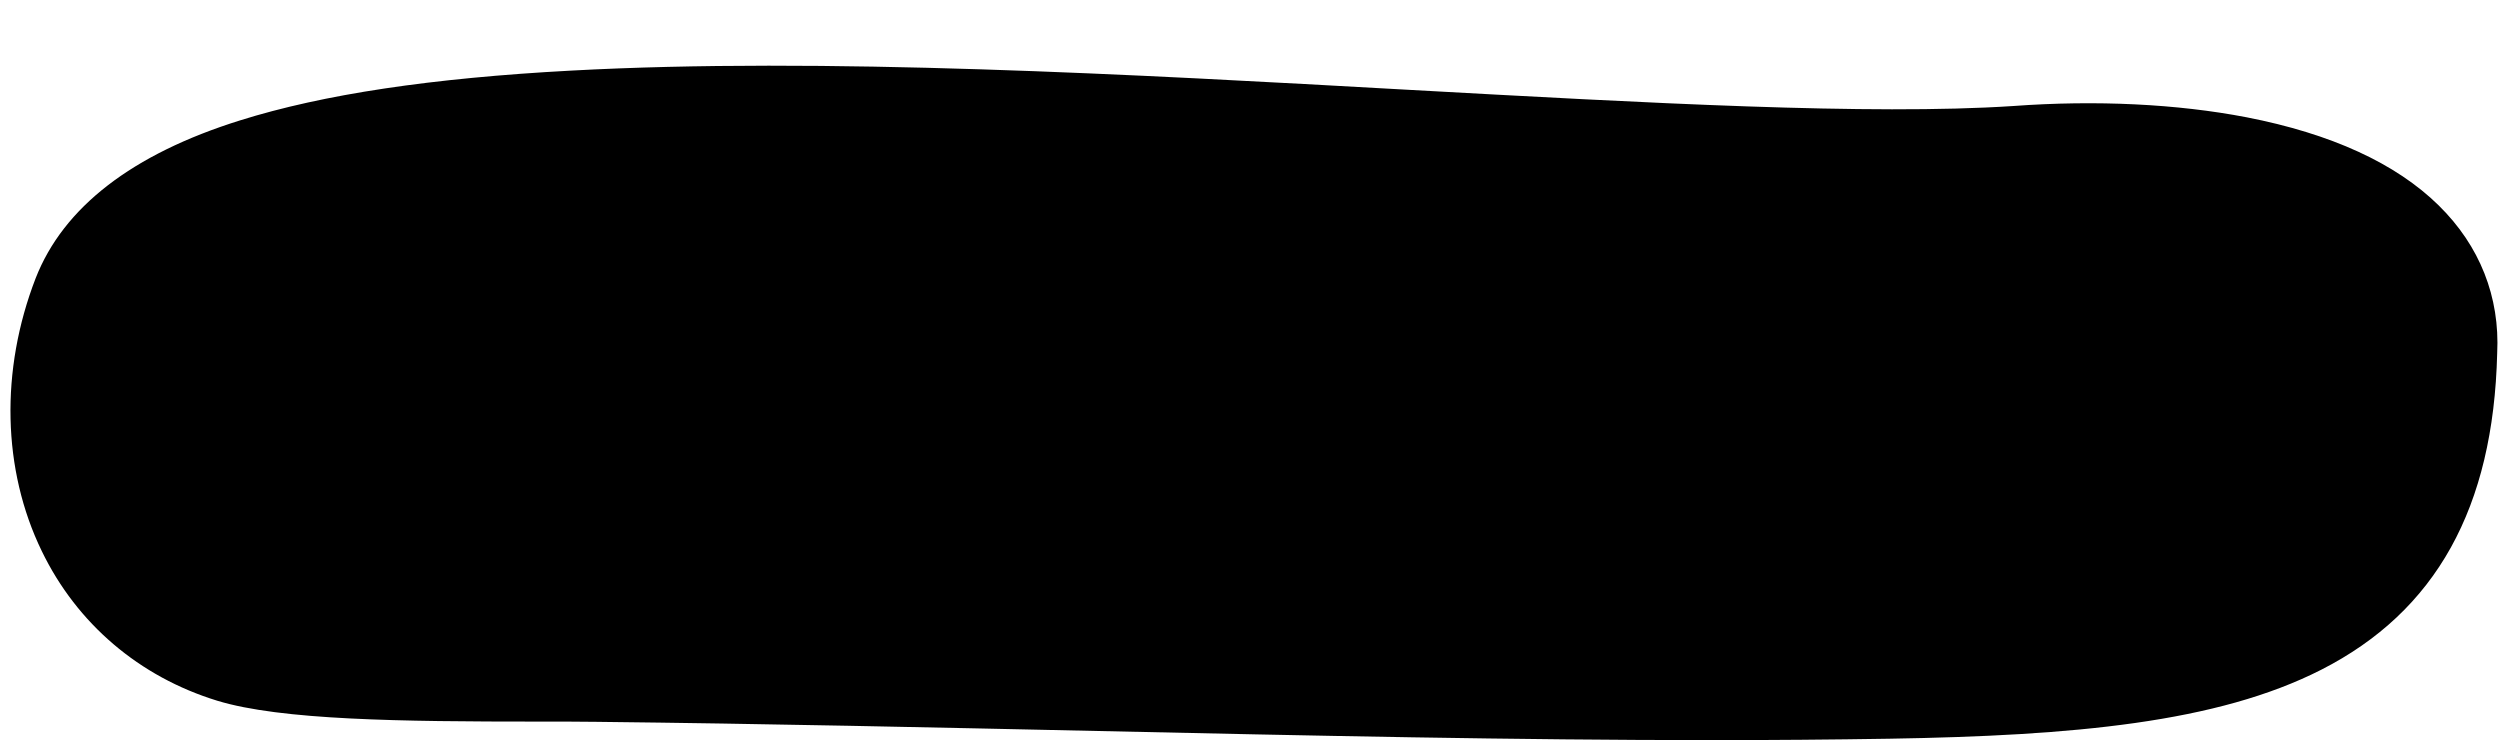
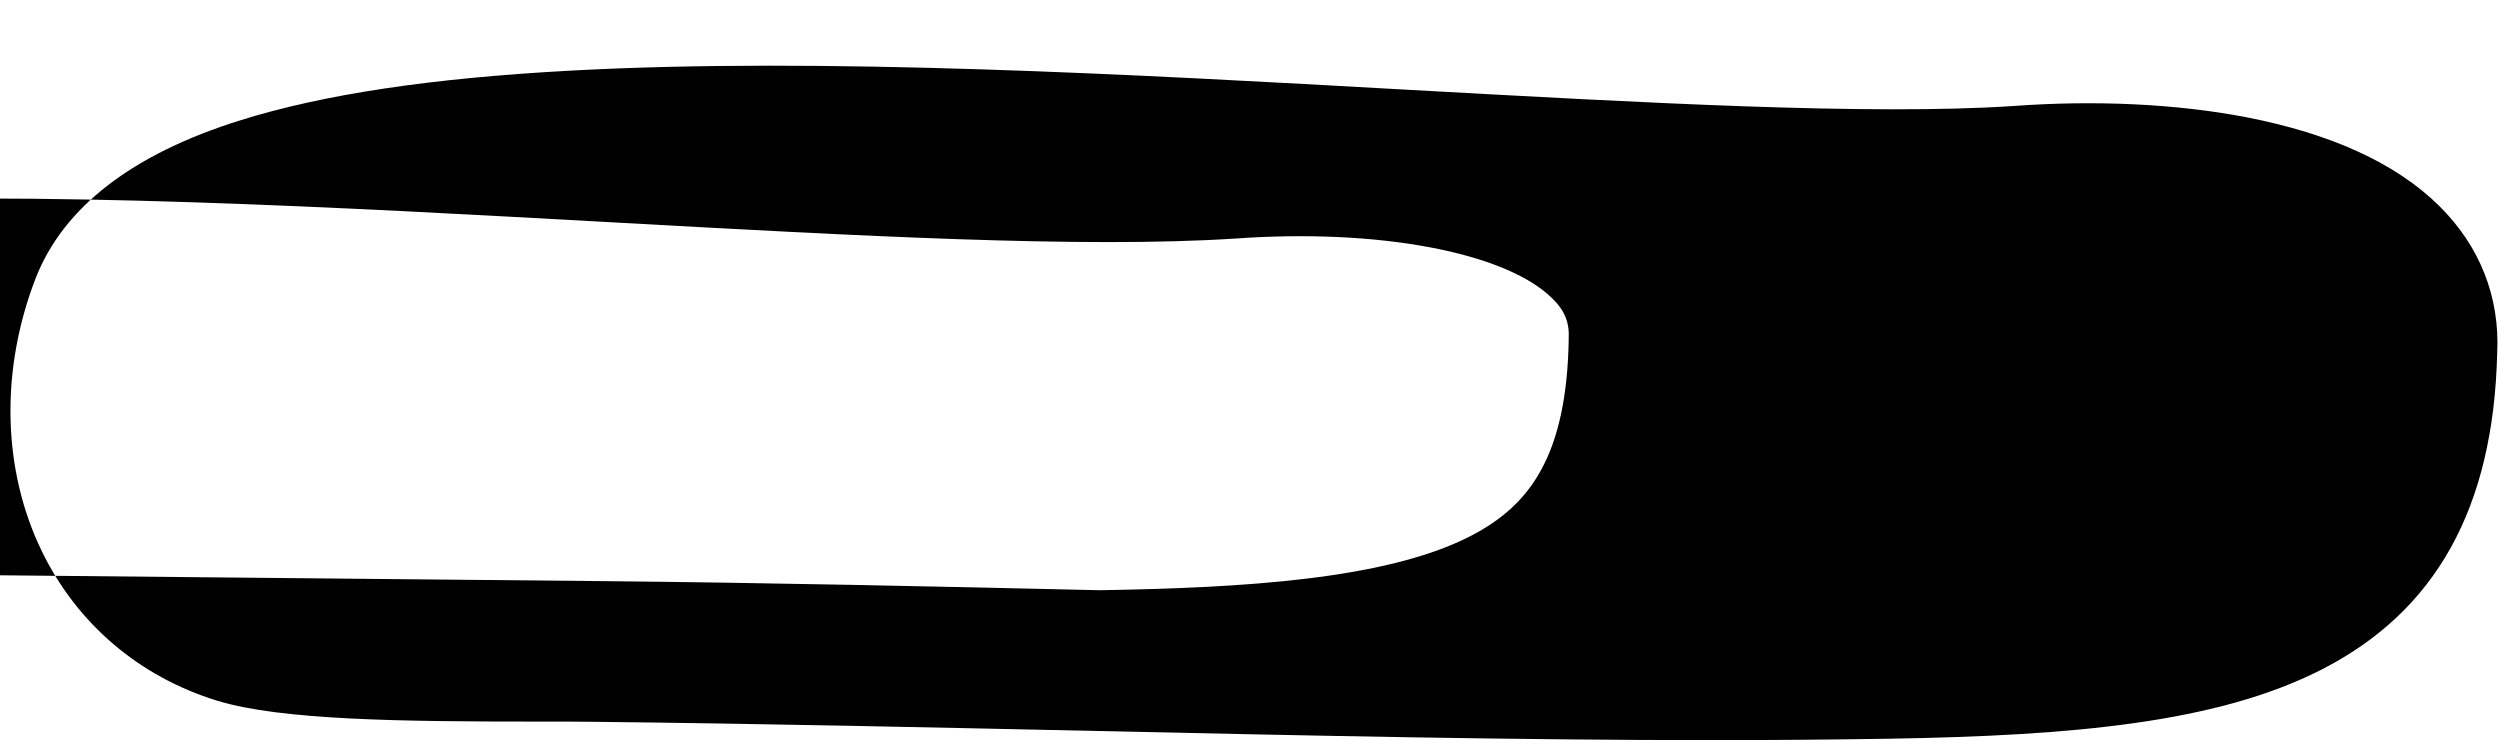
<svg xmlns="http://www.w3.org/2000/svg" fill="#000000" height="315.5" preserveAspectRatio="xMidYMid meet" version="1" viewBox="465.4 828.3 1065.7 315.5" width="1065.7" zoomAndPan="magnify">
  <g id="change1_1">
-     <path d="M1325.6,903.4c-206,13.6-766.6-75.1-816.9,54.3c-23.1,59.8,0.5,122.9,58.2,140.6c31,9.5,117.9,7.2,153,7.7 c194.2,2,383,10,550.5,7.2c152.1-2.5,227-22,229.5-135.4C1503.3,917.2,1412.1,897.1,1325.6,903.4" fill="#000000" />
-   </g>
+     </g>
  <g id="change2_1">
-     <path d="M1195.3,1143.8c-83.5,0-171-1.9-262.5-3.9c-69.4-1.5-141.2-3.1-213.3-3.9l-0.1,0c-6.5-0.1-14.8-0.1-24.5-0.1 c-58.8,0-109.7-0.6-136.9-8.9c-33.2-10.2-59.8-32.8-74.8-63.8c-16.8-34.6-17.8-77-2.6-116.3c11.8-30.2,41.1-52.9,87.2-67.3 c35.4-11.1,81.5-18,141-21.2c106.5-5.8,239.7,1.6,357.3,8.2c101.2,5.6,196.7,10.9,257.4,6.9c35.5-2.6,70-0.9,99.6,4.8 c36,7,63.6,19.6,81.9,37.6c17.5,17.2,26.1,39,24.9,63c-1.6,65.9-26.1,110-75,134.9c-44.4,22.6-105.7,28.1-184,29.4 C1246.1,1143.6,1220.9,1143.8,1195.3,1143.8z M720.2,1076c72.4,0.7,144.4,2.3,214,3.9c118.8,2.6,231.1,5.1,335.7,3.3 c60.6-1,121.6-4.5,157.7-22.9c14.1-7.2,23.8-16.2,30.4-28.3c7.5-13.6,11.3-31.6,11.8-54.9l0-1c0.4-7-1.7-12.2-7.1-17.4 c-19.9-19.6-74.2-29.8-135.1-25.4l-0.2,0c-64.3,4.2-161.7-1.2-264.8-6.9c-116-6.4-247.5-13.8-350.7-8.2 c-53.7,2.9-96.2,9.2-126.3,18.6c-27,8.5-44.5,19.7-49.2,31.7c-9.2,23.8-9,48.7,0.6,68.4c7.8,16,21.1,27.3,38.4,32.6 c20.8,6.4,84.9,6.3,119.3,6.3C704.8,1075.9,713.3,1075.9,720.2,1076z" />
+     <path d="M1195.3,1143.8c-83.5,0-171-1.9-262.5-3.9c-69.4-1.5-141.2-3.1-213.3-3.9l-0.1,0c-6.5-0.1-14.8-0.1-24.5-0.1 c-58.8,0-109.7-0.6-136.9-8.9c-33.2-10.2-59.8-32.8-74.8-63.8c-16.8-34.6-17.8-77-2.6-116.3c11.8-30.2,41.1-52.9,87.2-67.3 c35.4-11.1,81.5-18,141-21.2c106.5-5.8,239.7,1.6,357.3,8.2c101.2,5.6,196.7,10.9,257.4,6.9c35.5-2.6,70-0.9,99.6,4.8 c36,7,63.6,19.6,81.9,37.6c17.5,17.2,26.1,39,24.9,63c-1.6,65.9-26.1,110-75,134.9c-44.4,22.6-105.7,28.1-184,29.4 C1246.1,1143.6,1220.9,1143.8,1195.3,1143.8z M720.2,1076c72.4,0.7,144.4,2.3,214,3.9c60.6-1,121.6-4.5,157.7-22.9c14.1-7.2,23.8-16.2,30.4-28.3c7.5-13.6,11.3-31.6,11.8-54.9l0-1c0.4-7-1.7-12.2-7.1-17.4 c-19.9-19.6-74.2-29.8-135.1-25.4l-0.2,0c-64.3,4.2-161.7-1.2-264.8-6.9c-116-6.4-247.5-13.8-350.7-8.2 c-53.7,2.9-96.2,9.2-126.3,18.6c-27,8.5-44.5,19.7-49.2,31.7c-9.2,23.8-9,48.7,0.6,68.4c7.8,16,21.1,27.3,38.4,32.6 c20.8,6.4,84.9,6.3,119.3,6.3C704.8,1075.9,713.3,1075.9,720.2,1076z" />
  </g>
</svg>